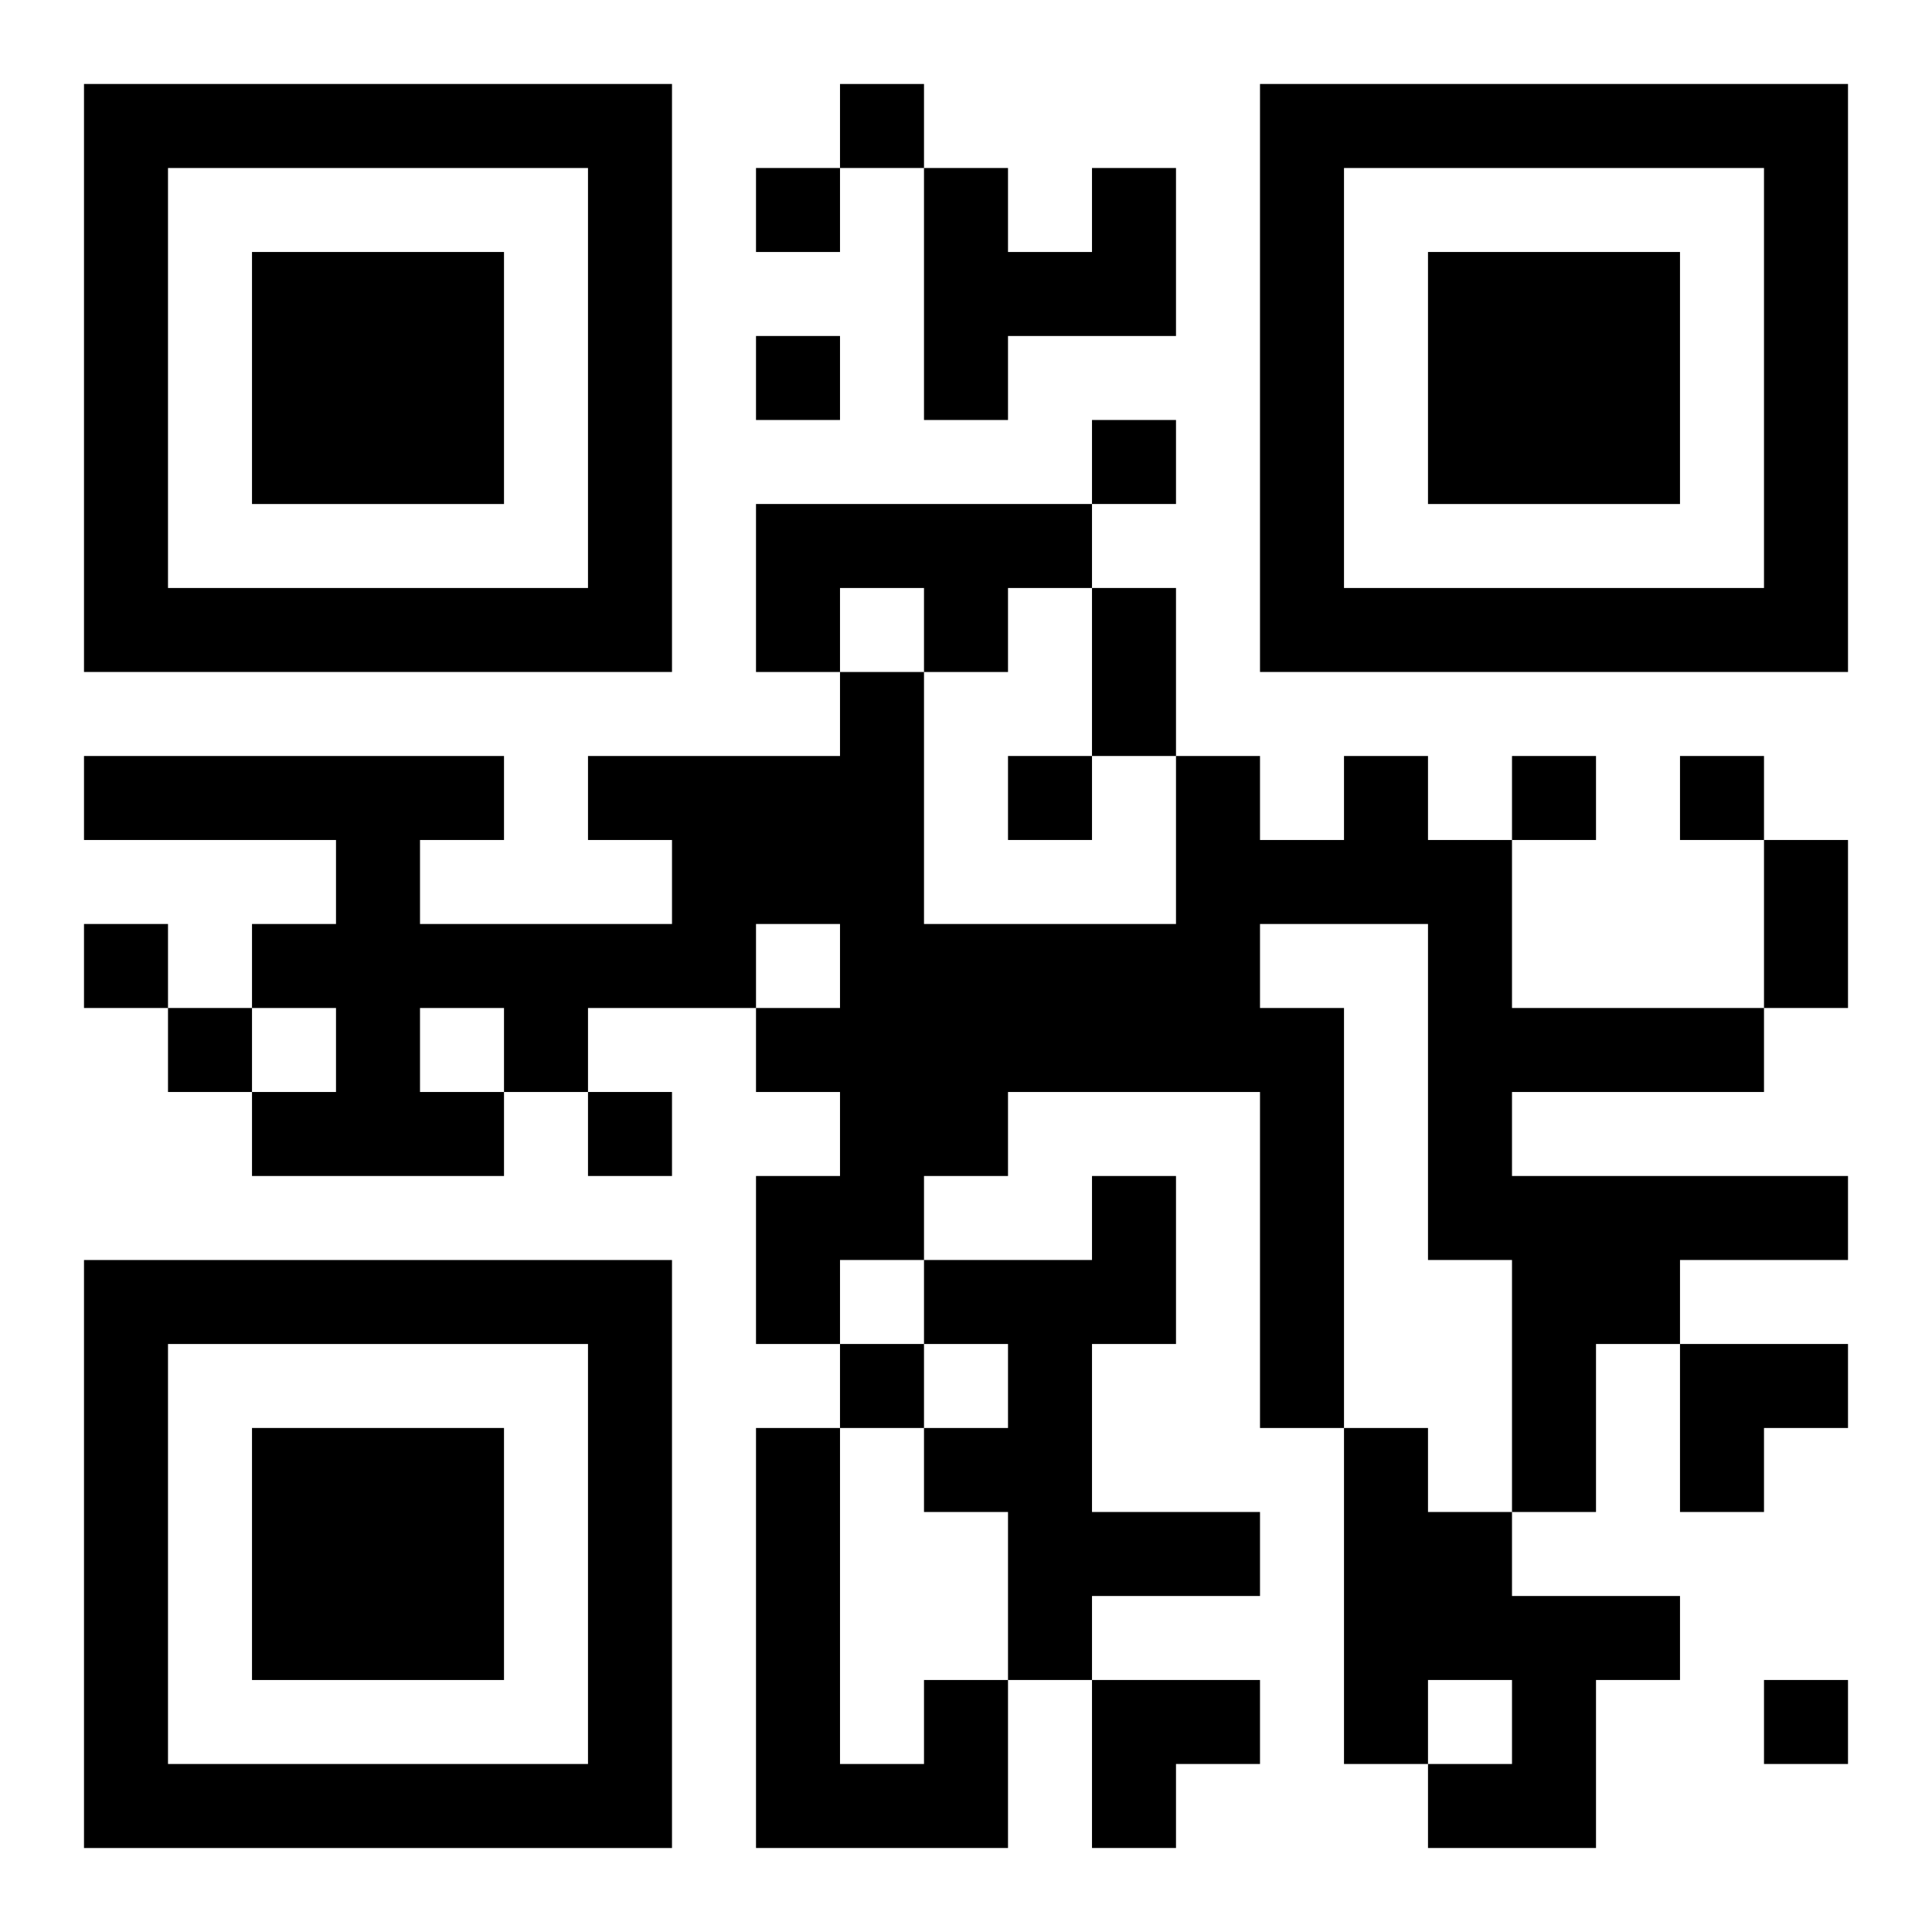
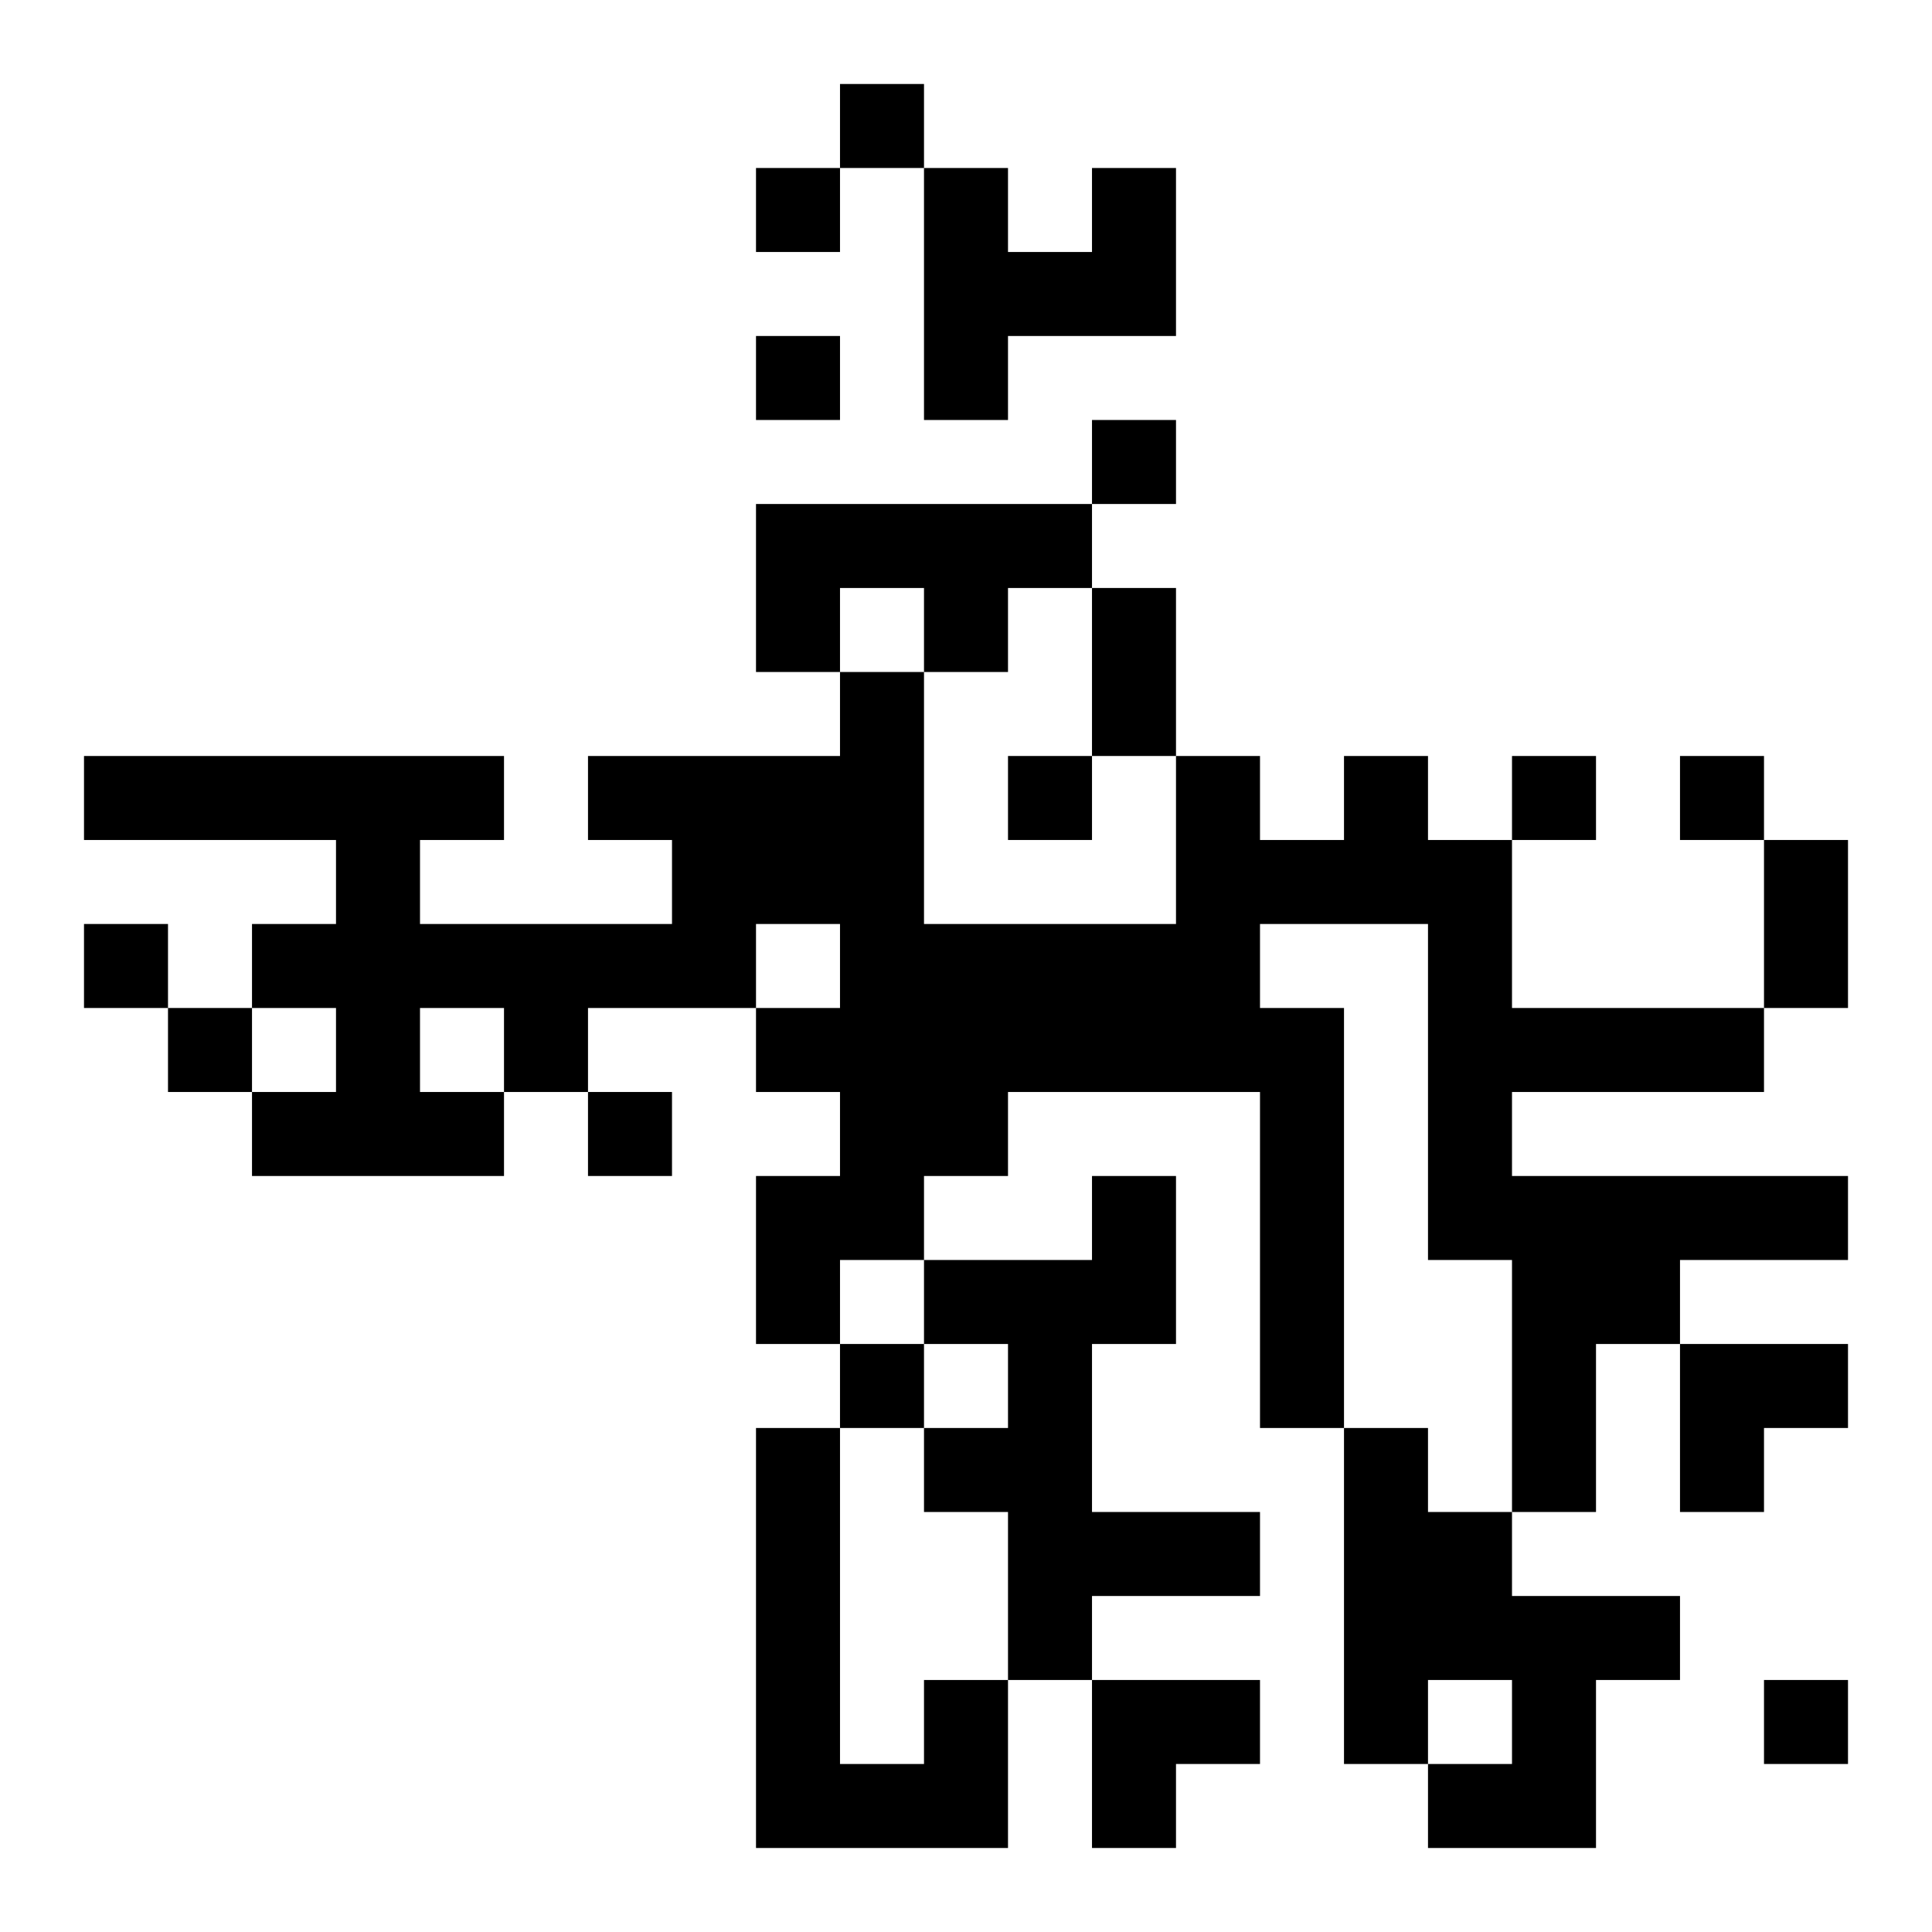
<svg xmlns="http://www.w3.org/2000/svg" xmlns:xlink="http://www.w3.org/1999/xlink" width="250" height="250" baseProfile="full" version="1.1" viewBox="-1 -1 23 23">
  <symbol id="a">
-     <path d="m0 7v7h7v-7h-7zm1 1h5v5h-5v-5zm1 1v3h3v-3h-3z" />
-   </symbol>
+     </symbol>
  <use y="-7" xlink:href="#a" />
  <use y="7" xlink:href="#a" />
  <use x="14" y="-7" xlink:href="#a" />
  <path d="m12 1h1v2h-2v1h-1v-3h1v1h1v-1m-4 4h4v1h-1v1h-1v-1h-1v1h-1v-2m7 3h1v1h1v2h3v1h-3v1h4v1h-2v1h-1v2h-1v-3h-1v-4h-2v1h1v5h-1v-4h-3v1h-1v1h-1v1h-1v-2h1v-1h-1v-1h1v-1h-1v1h-2v1h-1v1h-3v-1h1v-1h-1v-1h1v-1h-3v-1h5v1h-1v1h3v-1h-1v-1h3v-1h1v3h3v-2h1v1h1v-1m-11 3v1h1v-1h-1m8 2h1v2h-1v2h2v1h-2v1h-1v-2h-1v-1h1v-1h-1v-1h2v-1m3 3h1v1h1v1h2v1h-1v2h-2v-1h1v-1h-1v1h-1v-4m-5 3h1v2h-3v-5h1v4h1v-1m-1-19v1h1v-1h-1m-1 1v1h1v-1h-1m0 2v1h1v-1h-1m4 1v1h1v-1h-1m-1 4v1h1v-1h-1m6 0v1h1v-1h-1m2 0v1h1v-1h-1m-19 2v1h1v-1h-1m1 1v1h1v-1h-1m5 1v1h1v-1h-1m3 3v1h1v-1h-1m11 4v1h1v-1h-1m-8-13h1v2h-1v-2m8 3h1v2h-1v-2m-1 6h2v1h-1v1h-1zm-7 4h2v1h-1v1h-1z" />
</svg>